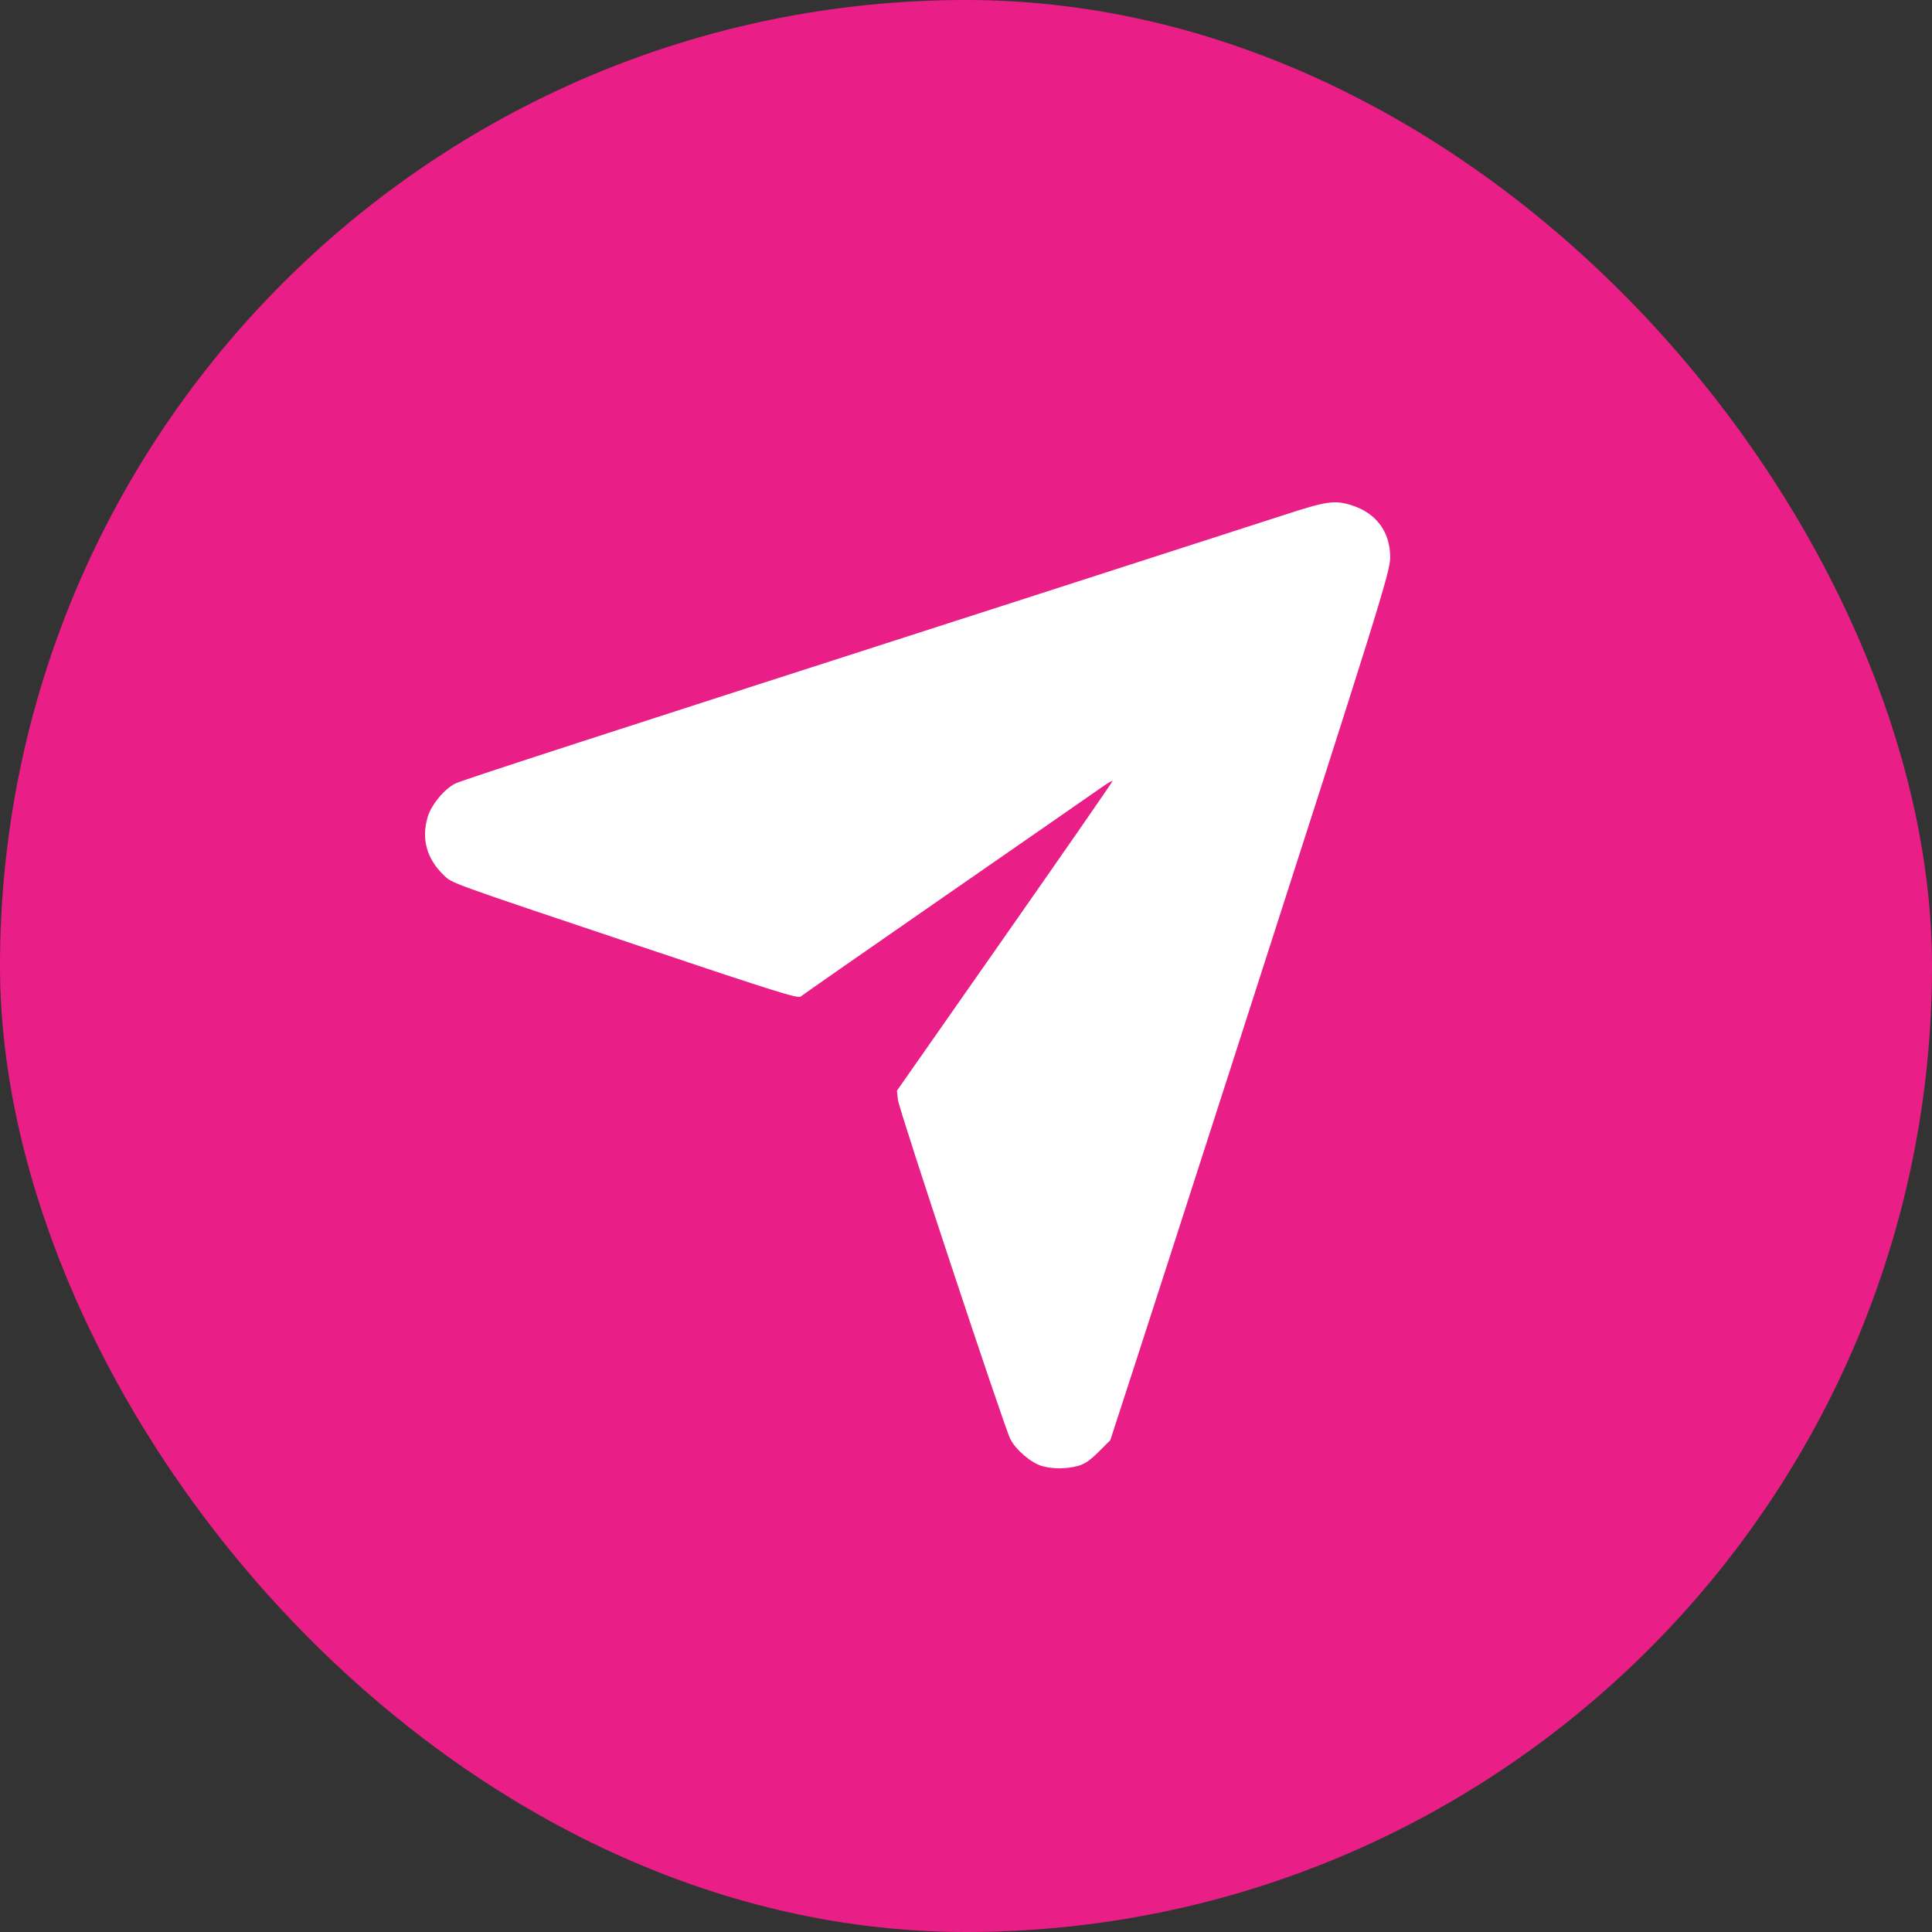
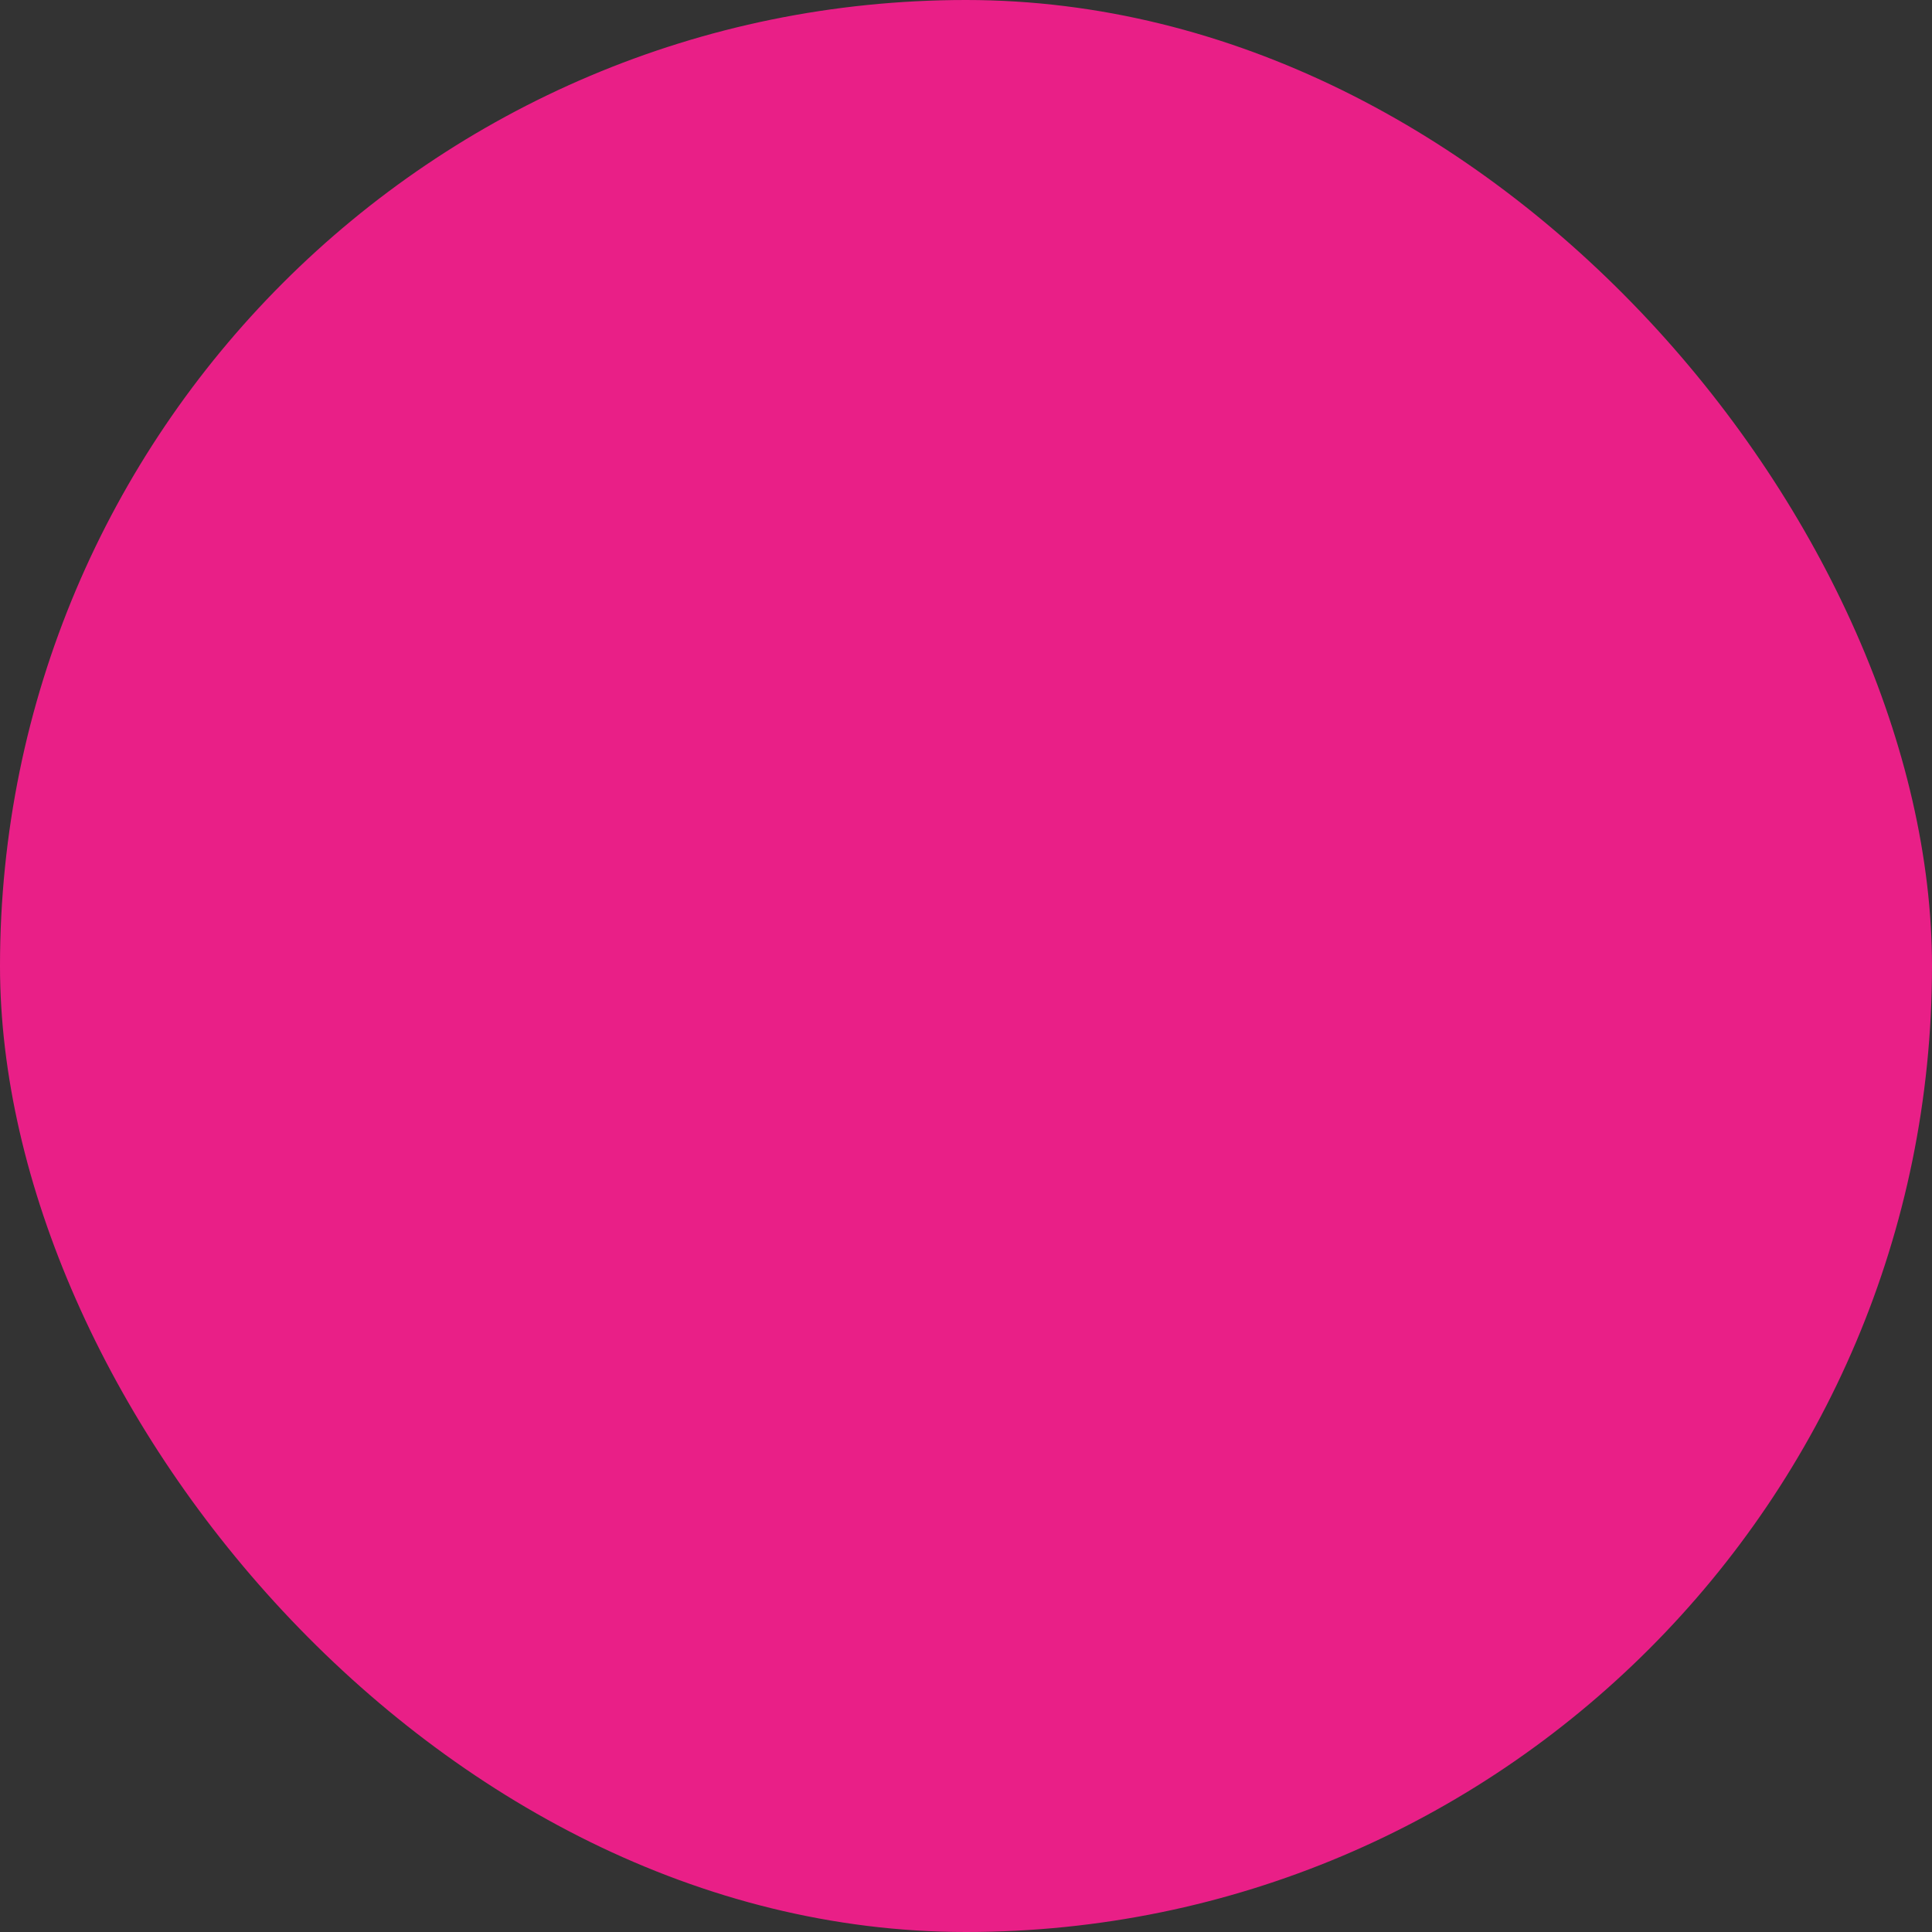
<svg xmlns="http://www.w3.org/2000/svg" width="50" height="50" viewBox="0 0 50 50" fill="none">
  <rect x="0" y="0" width="50" height="50" fill="#333333" stroke="none" />
  <rect width="50" height="50" rx="25" fill="#E91F87" />
-   <path fill-rule="evenodd" clip-rule="evenodd" d="M33.217 13.332C32.652 13.516 29.649 14.485 26.544 15.485C15.202 19.136 11.953 20.191 11.778 20.28C11.493 20.426 11.157 20.835 11.066 21.149C10.903 21.711 11.043 22.222 11.475 22.64C11.708 22.866 11.479 22.783 16.616 24.506C20.106 25.677 20.655 25.848 20.722 25.79C20.765 25.753 22.461 24.572 24.491 23.165C26.521 21.759 28.319 20.511 28.487 20.392C28.655 20.273 28.792 20.194 28.791 20.215C28.791 20.237 27.535 22.049 26.001 24.241L23.212 28.228L23.238 28.464C23.267 28.721 25.987 36.929 26.148 37.244C26.291 37.524 26.689 37.863 26.967 37.941C27.254 38.022 27.601 38.02 27.903 37.936C28.075 37.888 28.209 37.796 28.433 37.573L28.734 37.273L29.298 35.539C29.609 34.586 30.753 31.043 31.841 27.666C35.734 15.585 35.979 14.8 35.978 14.416C35.977 13.753 35.602 13.261 34.95 13.067C34.527 12.941 34.318 12.973 33.217 13.332Z" fill="white" />
</svg>